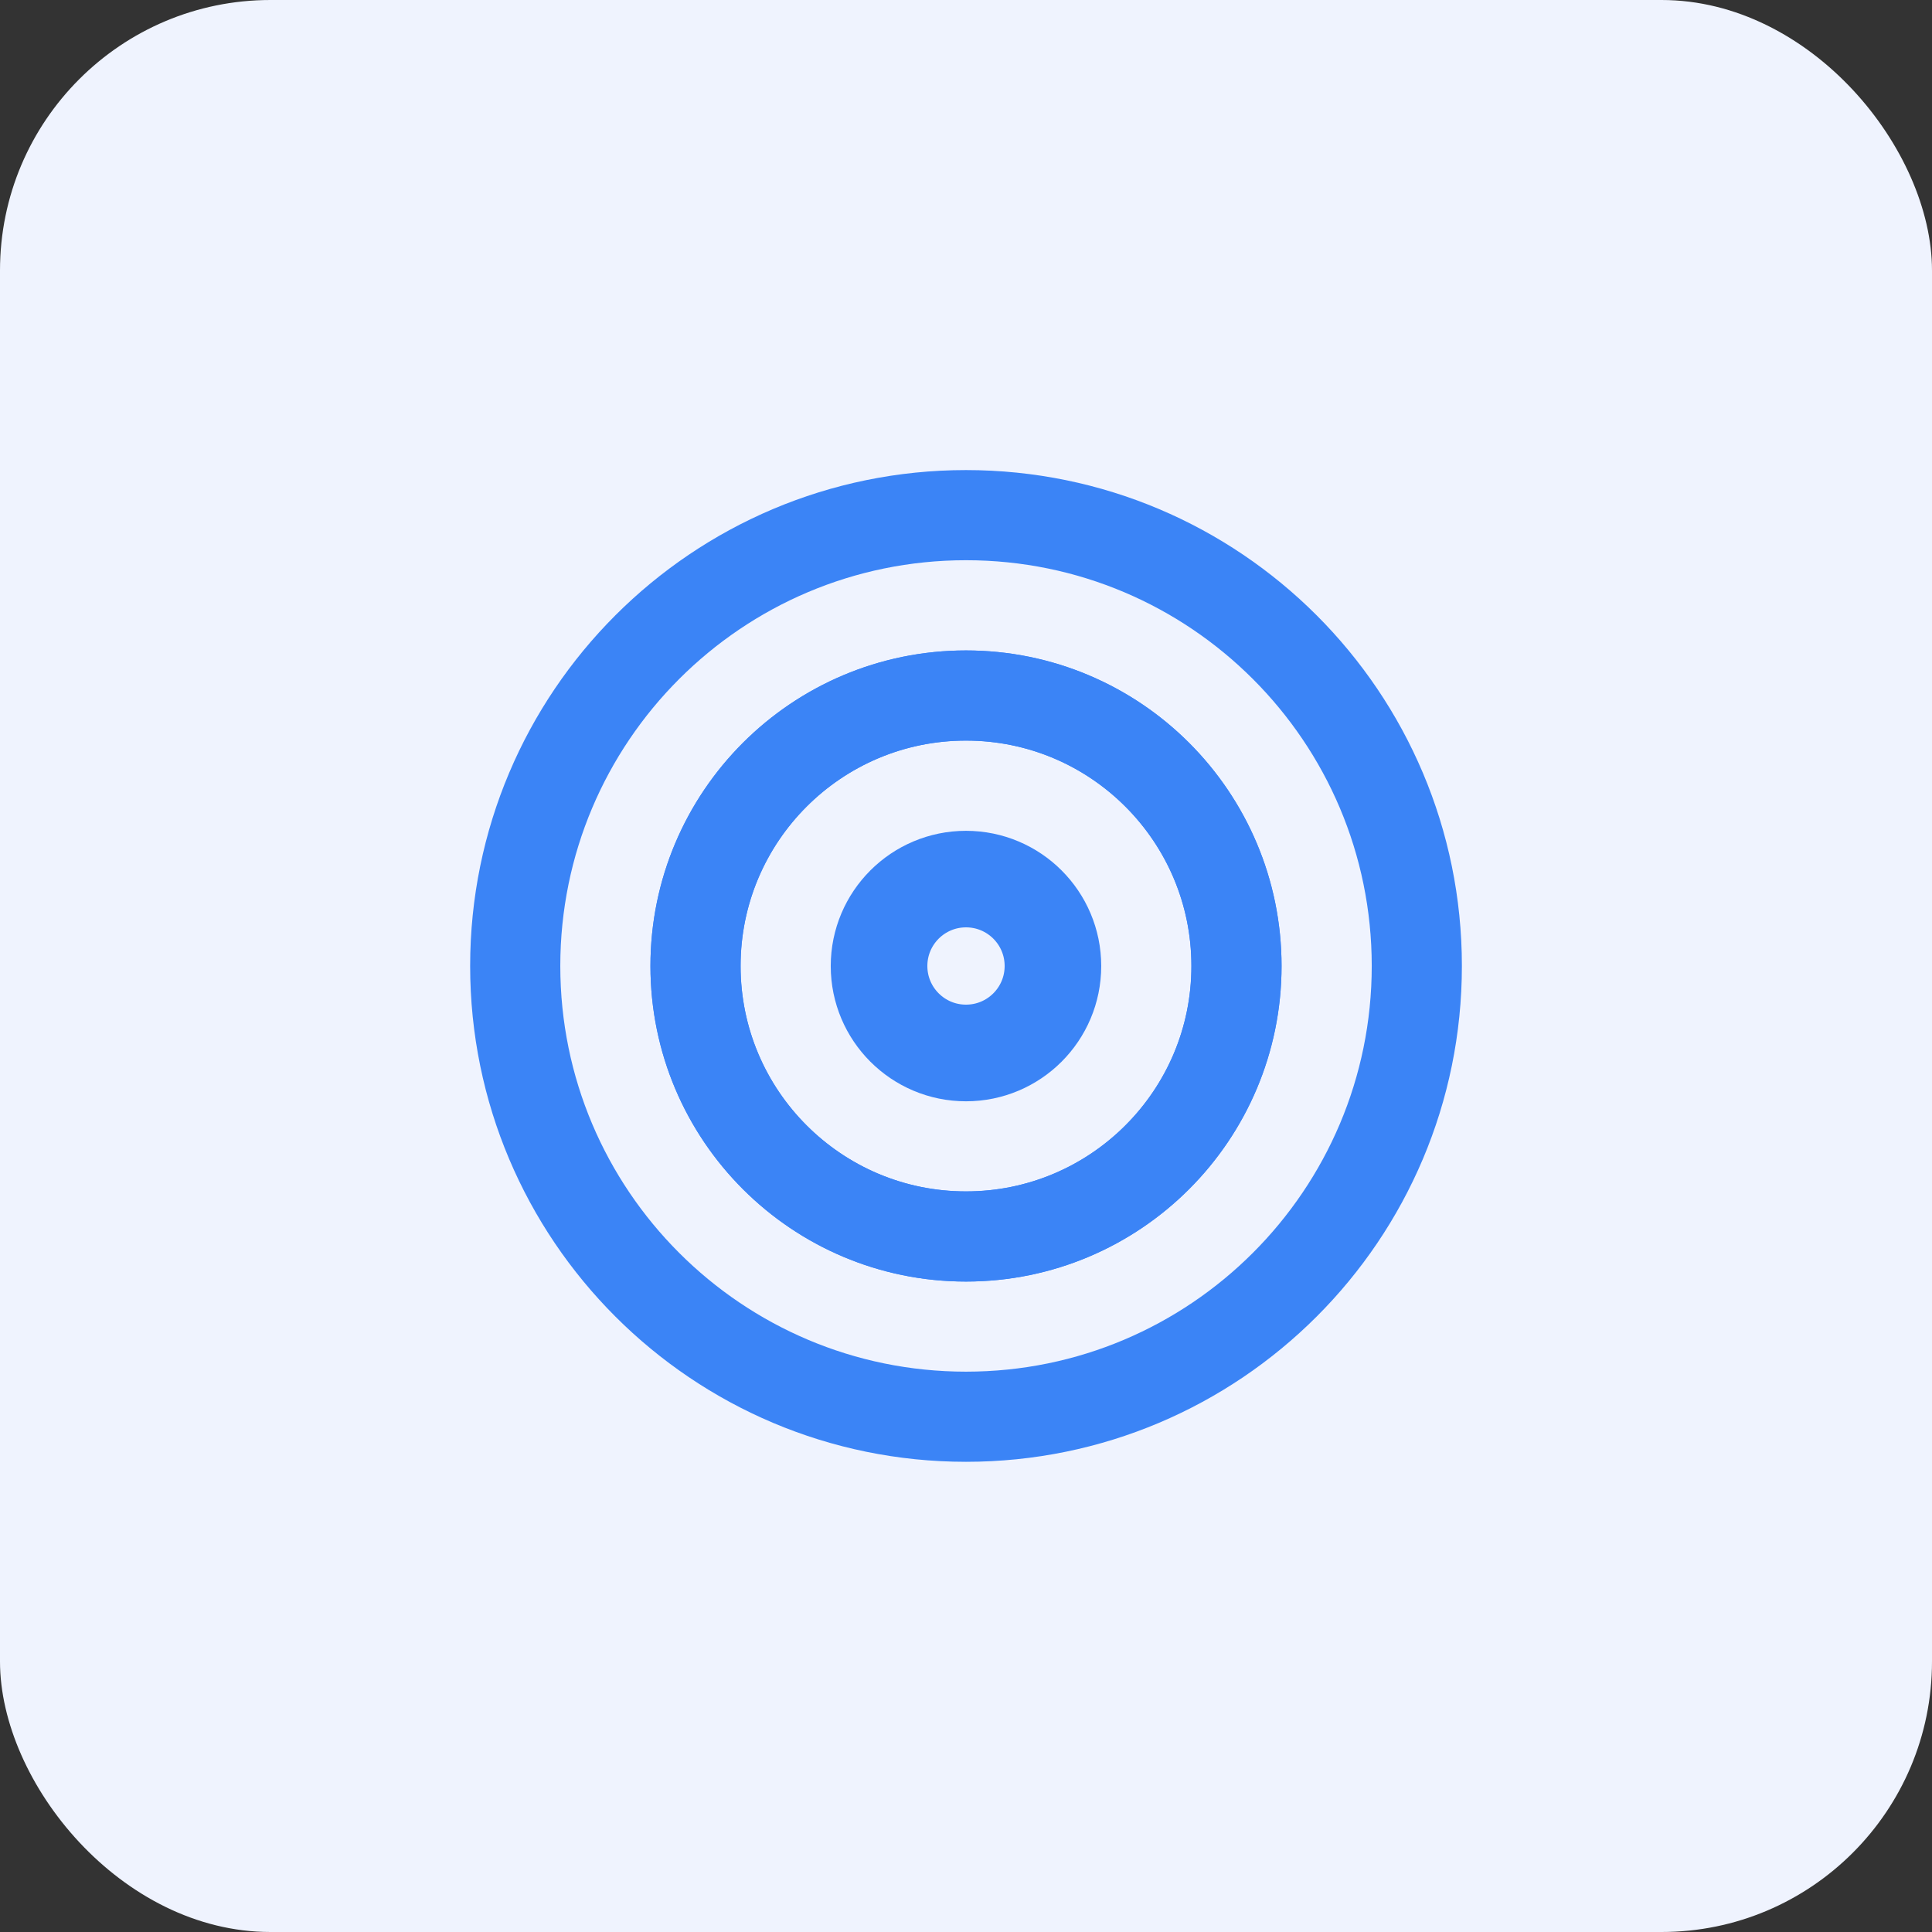
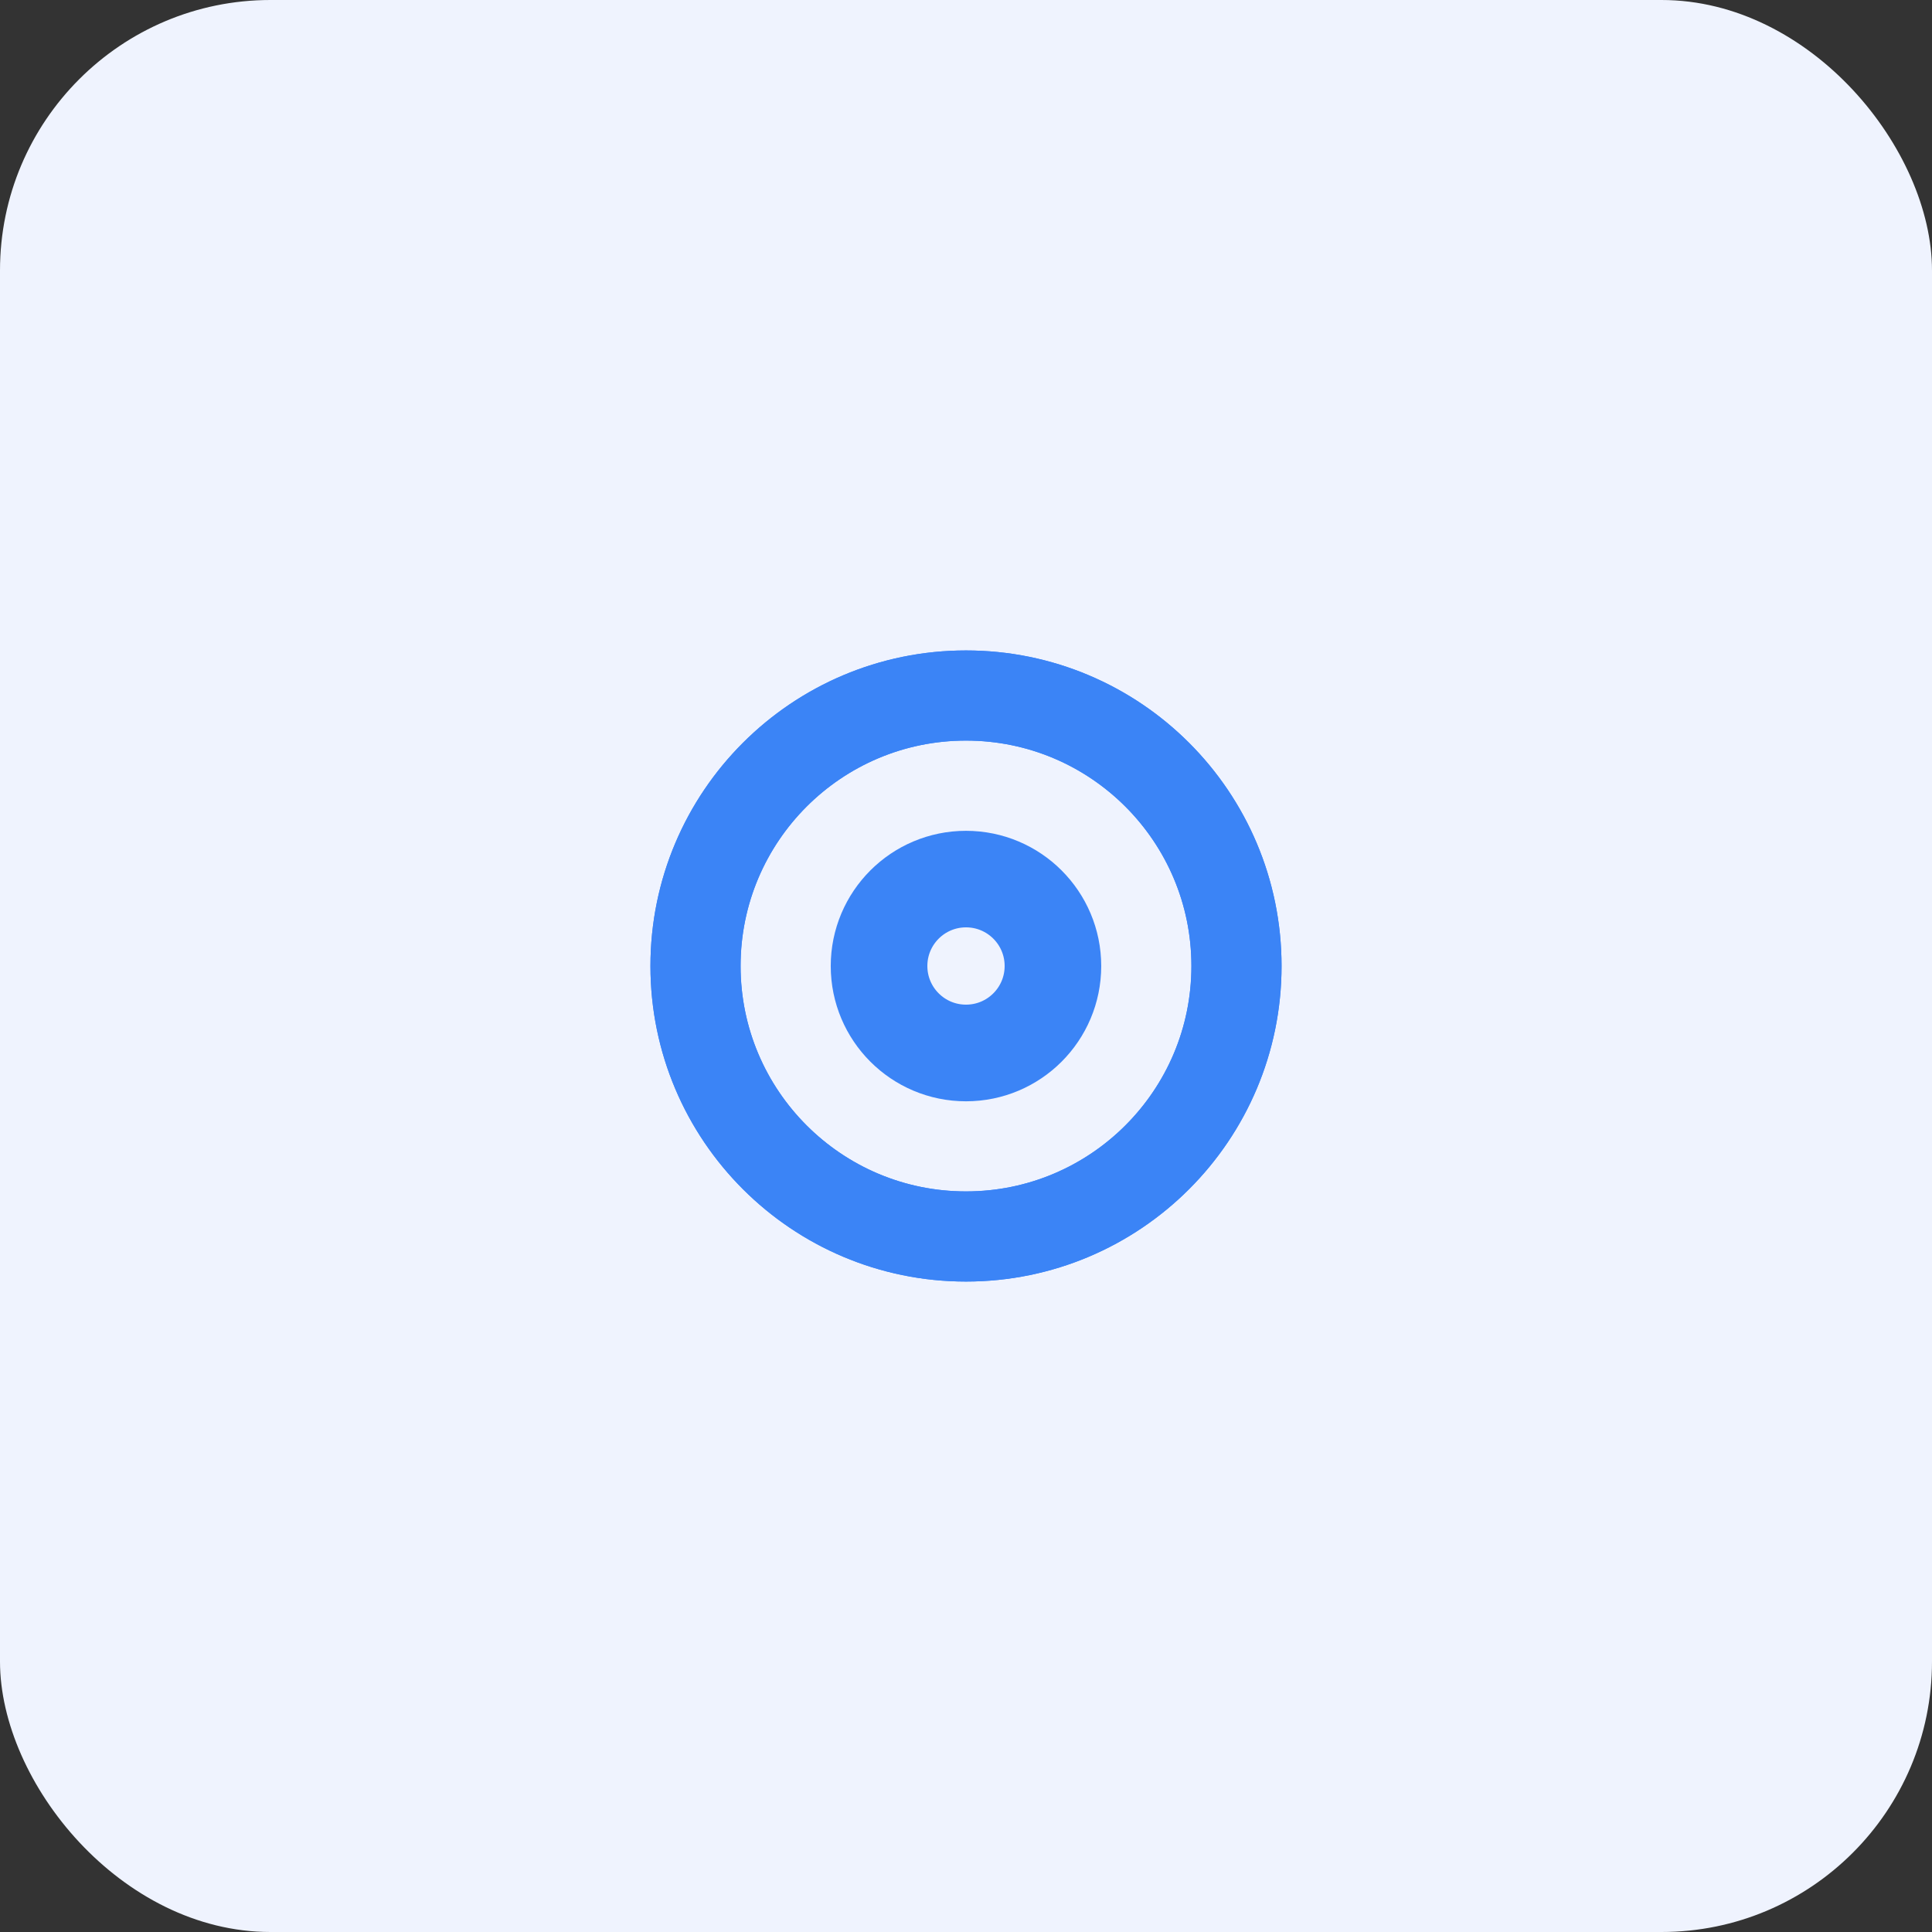
<svg xmlns="http://www.w3.org/2000/svg" width="50" height="50" viewBox="0 0 50 50" fill="none">
  <rect x="0" y="0" width="50" height="50" fill="#333333" stroke="none" />
  <rect width="50" height="50" rx="7" fill="#EFF3FE" />
  <path d="M25 32C28.866 32 32 28.866 32 25C32 21.134 28.866 18 25 18C21.134 18 18 21.134 18 25C18 28.866 21.134 32 25 32Z" stroke="#3B84F6" stroke-width="2.333" stroke-linecap="round" stroke-linejoin="round" />
  <path d="M25 27C26.105 27 27 26.105 27 25C27 23.895 26.105 23 25 23C23.895 23 23 23.895 23 25C23 26.105 23.895 27 25 27Z" stroke="#3B84F6" stroke-width="2" stroke-linecap="round" stroke-linejoin="round" />
-   <path d="M25 36.665C31.444 36.665 36.667 31.442 36.667 24.999C36.667 18.555 31.444 13.332 25 13.332C18.557 13.332 13.334 18.555 13.334 24.999C13.334 31.442 18.557 36.665 25 36.665Z" stroke="#3B84F6" stroke-width="2.333" stroke-linecap="round" stroke-linejoin="round" />
  <path d="M25 32C28.866 32 32 28.866 32 25C32 21.134 28.866 18 25 18C21.134 18 18 21.134 18 25C18 28.866 21.134 32 25 32Z" stroke="#3B84F6" stroke-width="2.333" stroke-linecap="round" stroke-linejoin="round" />
  <path d="M25 27.335C26.288 27.335 27.333 26.29 27.333 25.001C27.333 23.713 26.288 22.668 25 22.668C23.711 22.668 22.666 23.713 22.666 25.001C22.666 26.29 23.711 27.335 25 27.335Z" stroke="#3B84F6" stroke-width="2.333" stroke-linecap="round" stroke-linejoin="round" />
</svg>